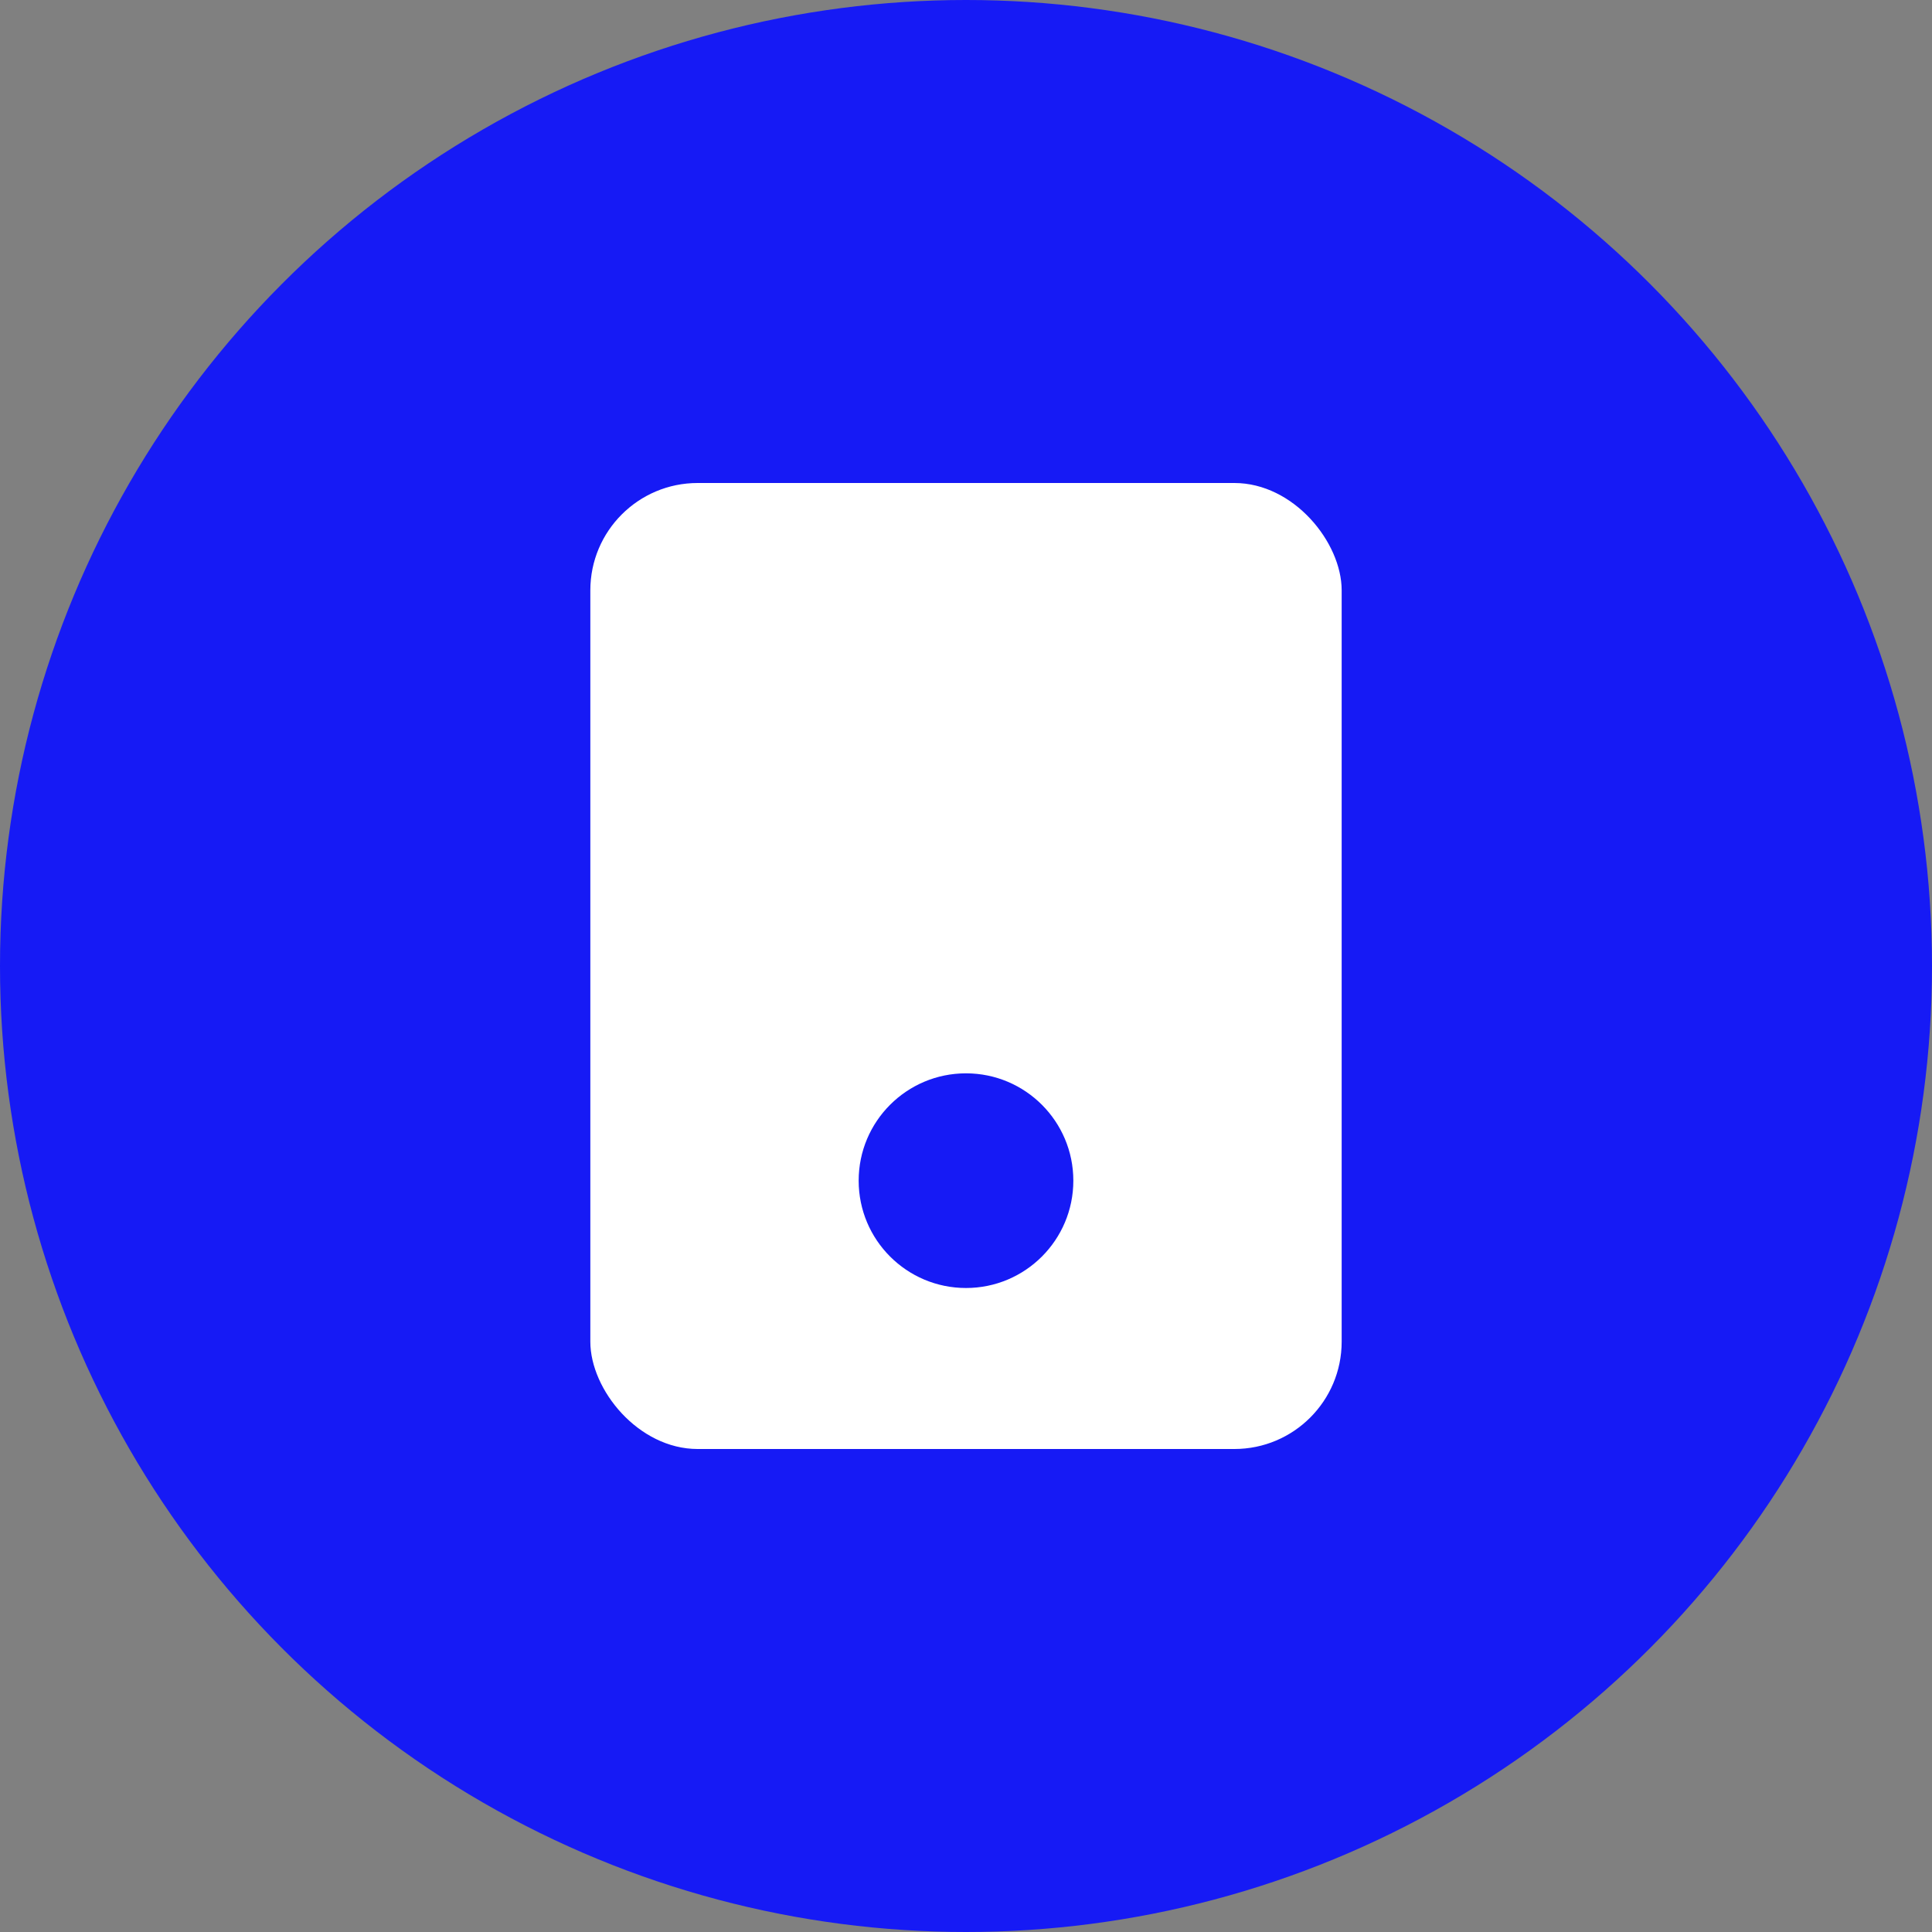
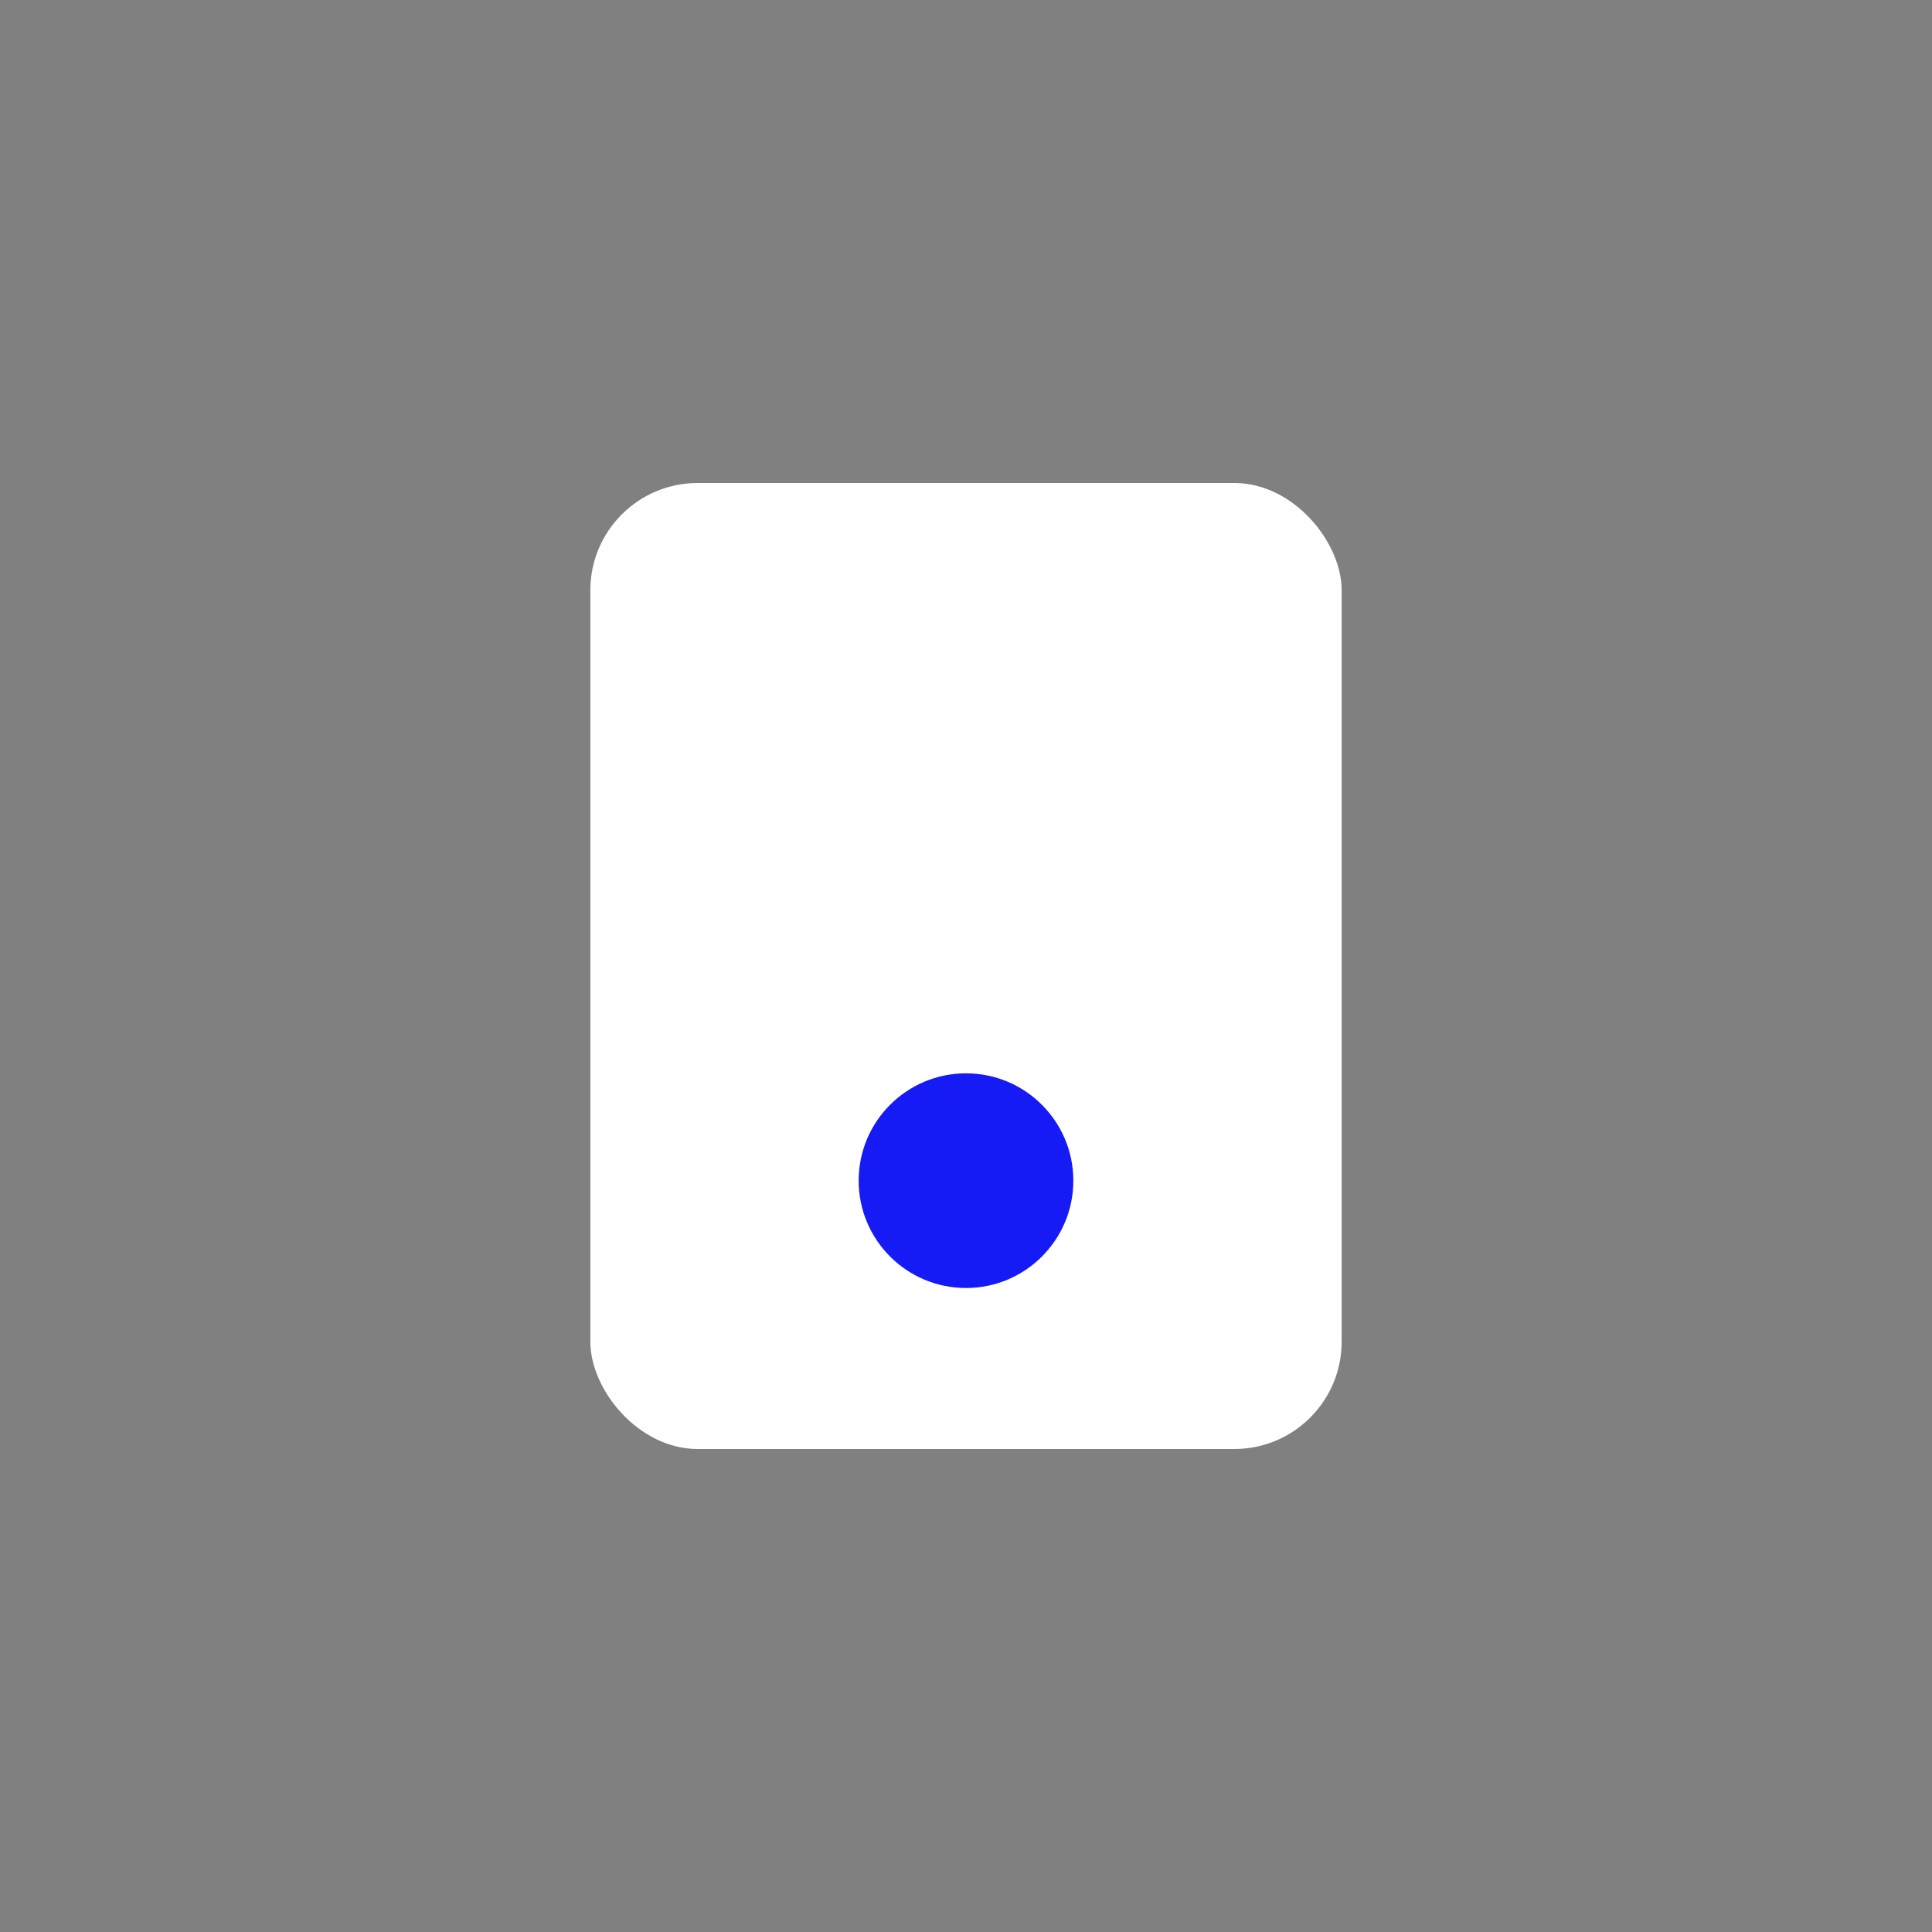
<svg xmlns="http://www.w3.org/2000/svg" width="36" height="36" viewBox="0 0 36 36" fill="none">
  <rect x="0" y="0" width="36" height="36" fill="#808080" stroke="none" />
-   <circle cx="18" cy="18" r="18" fill="#161AF5" />
  <rect x="11" y="9" width="14" height="18" rx="2" fill="white" />
  <circle cx="18" cy="22" r="2" fill="#161AF5" />
</svg>